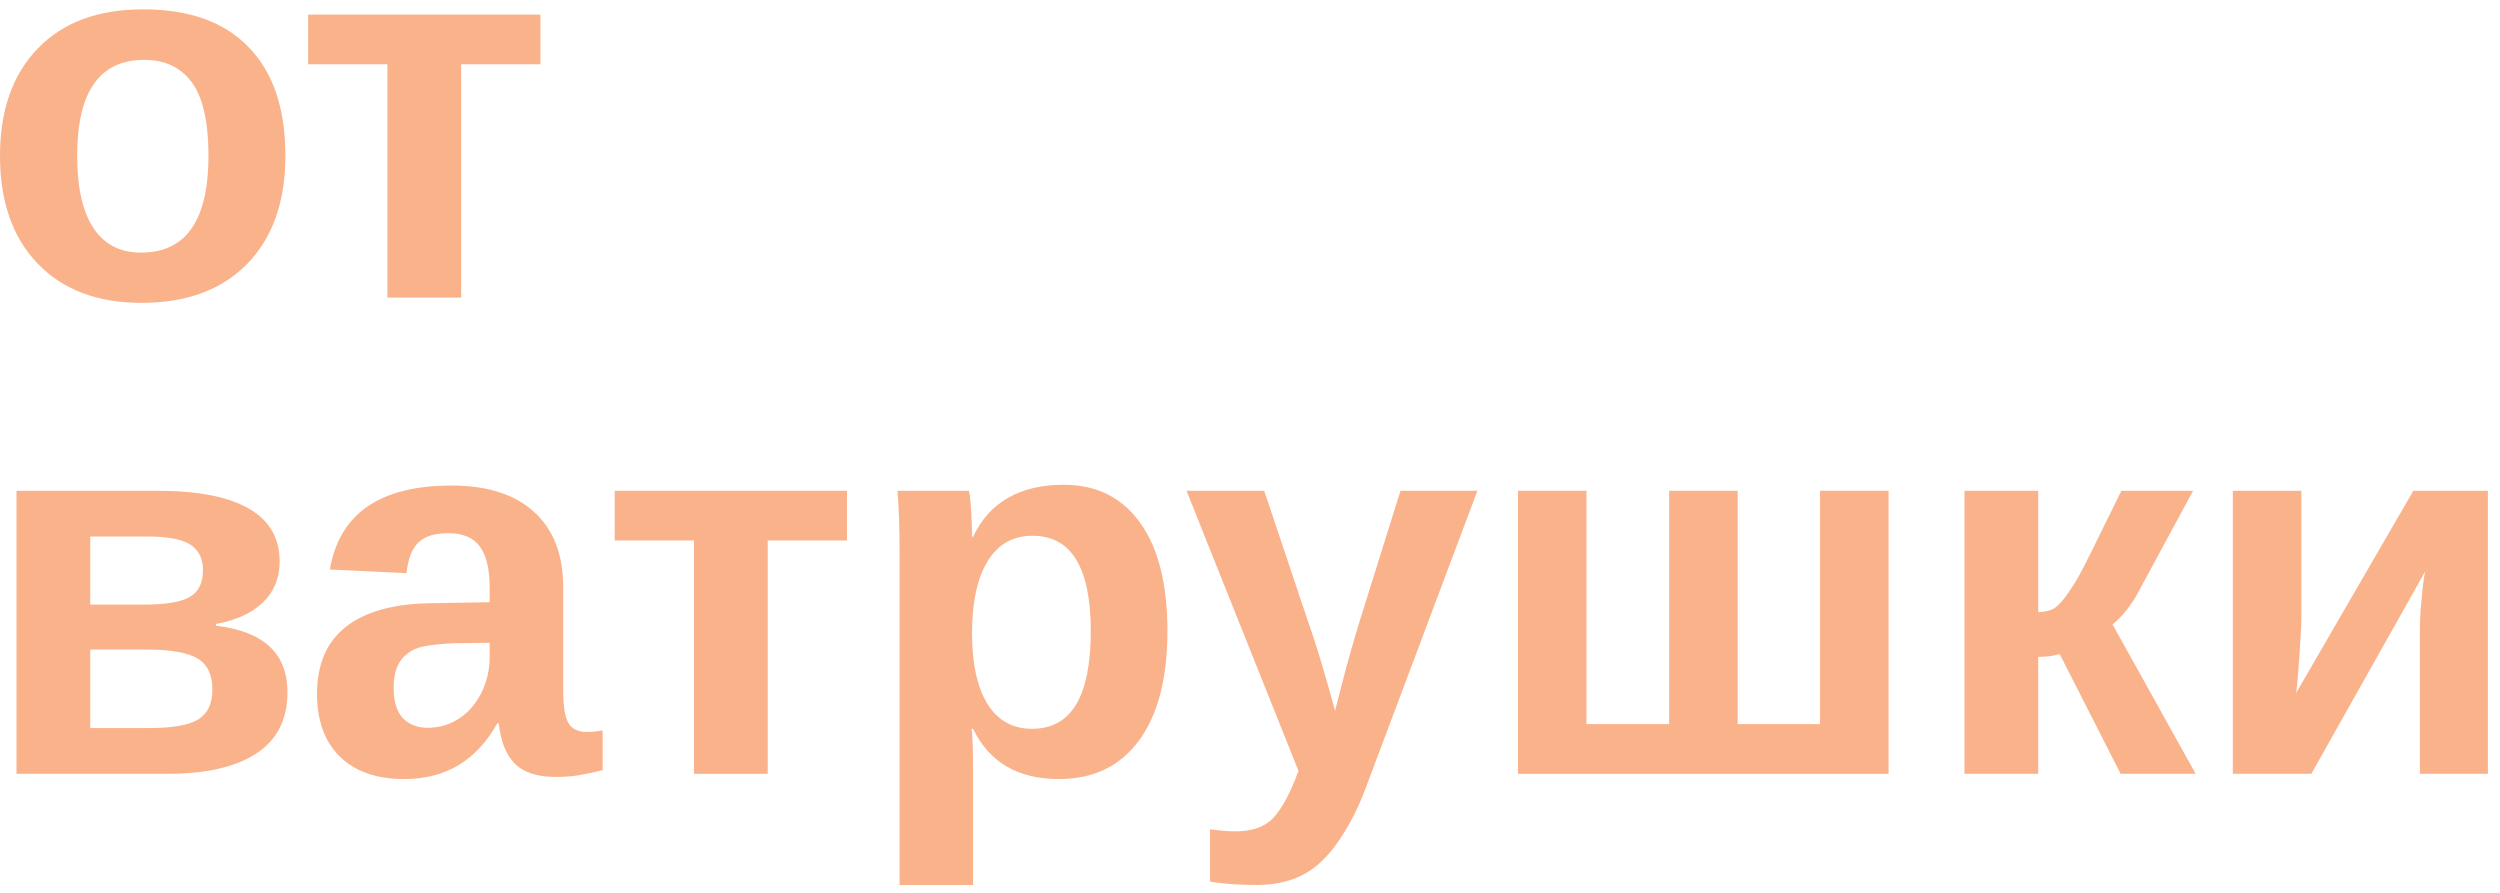
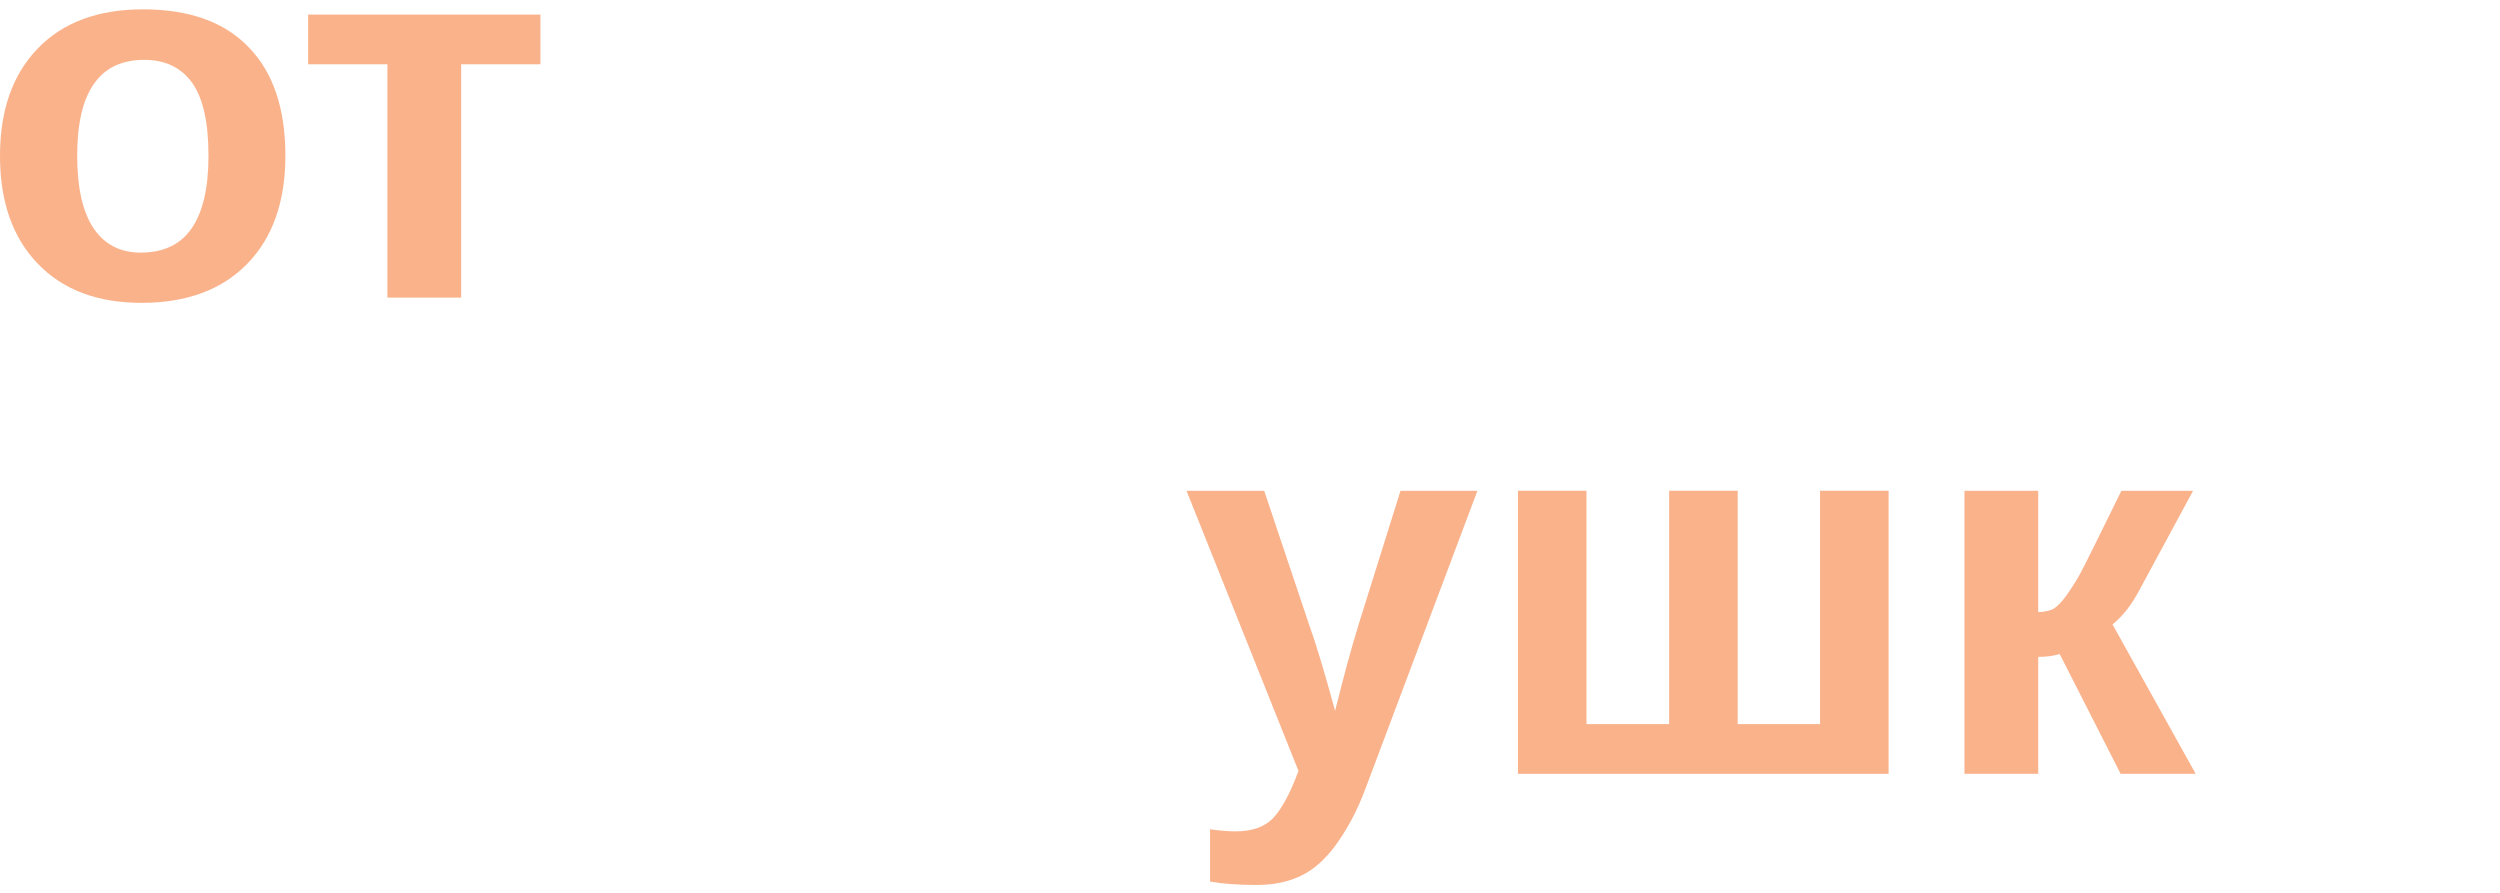
<svg xmlns="http://www.w3.org/2000/svg" width="84" height="30" viewBox="0 0 84 30" fill="none">
  <path d="M9.589 5.236C9.589 6.777 9.161 7.987 8.306 8.866C7.45 9.739 6.267 10.176 4.755 10.176C3.272 10.176 2.109 9.736 1.266 8.857C0.422 7.979 0 6.771 0 5.236C0 3.707 0.422 2.506 1.266 1.633C2.109 0.754 3.29 0.314 4.808 0.314C6.36 0.314 7.544 0.739 8.358 1.589C9.179 2.433 9.589 3.648 9.589 5.236ZM7.005 5.236C7.005 4.105 6.82 3.285 6.451 2.775C6.082 2.266 5.546 2.011 4.843 2.011C4.093 2.011 3.53 2.28 3.155 2.819C2.78 3.353 2.593 4.158 2.593 5.236C2.593 6.297 2.774 7.105 3.138 7.662C3.507 8.213 4.037 8.488 4.729 8.488C5.49 8.488 6.059 8.219 6.434 7.68C6.814 7.135 7.005 6.32 7.005 5.236Z" fill="#FAB28B" />
  <path d="M15.495 2.16V10H13.017V2.16H10.354V0.49H18.158V2.16H15.495Z" fill="#FAB28B" />
-   <path d="M5.265 16.49C6.642 16.49 7.673 16.689 8.358 17.088C9.05 17.48 9.396 18.075 9.396 18.872C9.396 19.423 9.208 19.88 8.833 20.243C8.458 20.601 7.934 20.841 7.26 20.964V21.025C8.859 21.213 9.659 21.957 9.659 23.258C9.659 24.178 9.308 24.866 8.604 25.323C7.907 25.774 6.917 26 5.634 26H0.554V16.49H5.265ZM3.032 20.314H4.86C5.575 20.314 6.079 20.229 6.372 20.059C6.671 19.889 6.82 19.59 6.82 19.162C6.82 18.77 6.68 18.482 6.398 18.301C6.117 18.119 5.643 18.028 4.975 18.028H3.032V20.314ZM3.032 24.462H5.027C5.801 24.462 6.346 24.365 6.662 24.172C6.979 23.973 7.137 23.639 7.137 23.17C7.137 22.672 6.97 22.323 6.636 22.124C6.302 21.925 5.733 21.825 4.931 21.825H3.032V24.462Z" fill="#FAB28B" />
-   <path d="M13.579 26.176C12.659 26.176 11.941 25.927 11.426 25.429C10.91 24.925 10.652 24.219 10.652 23.311C10.652 22.326 10.972 21.579 11.61 21.069C12.255 20.56 13.187 20.293 14.405 20.27L16.453 20.234V19.751C16.453 19.13 16.345 18.67 16.128 18.371C15.911 18.066 15.557 17.914 15.065 17.914C14.607 17.914 14.271 18.02 14.054 18.23C13.843 18.436 13.711 18.778 13.658 19.259L11.083 19.136C11.405 17.255 12.768 16.314 15.17 16.314C16.371 16.314 17.297 16.61 17.947 17.202C18.598 17.794 18.923 18.635 18.923 19.725V23.188C18.923 23.721 18.981 24.09 19.099 24.295C19.222 24.494 19.424 24.594 19.705 24.594C19.893 24.594 20.074 24.576 20.25 24.541V25.877C19.945 25.953 19.685 26.009 19.468 26.044C19.251 26.085 18.984 26.105 18.668 26.105C18.047 26.105 17.587 25.953 17.288 25.648C16.995 25.344 16.819 24.895 16.761 24.304H16.708C16.362 24.925 15.929 25.394 15.407 25.71C14.886 26.02 14.276 26.176 13.579 26.176ZM16.453 21.597L15.188 21.614C14.607 21.644 14.2 21.705 13.966 21.799C13.726 21.904 13.541 22.062 13.412 22.273C13.289 22.484 13.227 22.766 13.227 23.117C13.227 23.568 13.33 23.905 13.535 24.128C13.746 24.345 14.024 24.453 14.37 24.453C14.757 24.453 15.111 24.348 15.434 24.137C15.75 23.926 15.999 23.636 16.181 23.267C16.362 22.892 16.453 22.496 16.453 22.08V21.597Z" fill="#FAB28B" />
-   <path d="M25.796 18.16V26H23.317V18.16H20.654V16.49H28.459V18.16H25.796Z" fill="#FAB28B" />
-   <path d="M39.226 21.201C39.226 22.789 38.906 24.017 38.268 24.884C37.635 25.745 36.738 26.176 35.578 26.176C34.201 26.176 33.24 25.613 32.695 24.488H32.643C32.678 24.664 32.695 25.197 32.695 26.088V29.735H30.226V18.679C30.226 18.227 30.22 17.82 30.208 17.457C30.196 17.094 30.179 16.771 30.155 16.49H32.555C32.578 16.561 32.596 16.681 32.607 16.851C32.625 17.015 32.637 17.202 32.643 17.413C32.654 17.624 32.66 17.832 32.66 18.037H32.695C32.971 17.451 33.363 17.015 33.873 16.727C34.383 16.435 35.004 16.288 35.736 16.288C36.844 16.288 37.702 16.716 38.312 17.571C38.921 18.421 39.226 19.631 39.226 21.201ZM36.65 21.201C36.65 20.135 36.486 19.335 36.158 18.802C35.836 18.269 35.347 18.002 34.69 18.002C34.034 18.002 33.53 18.289 33.179 18.863C32.833 19.438 32.66 20.24 32.66 21.271C32.66 22.297 32.833 23.091 33.179 23.653C33.53 24.21 34.028 24.488 34.673 24.488C35.335 24.488 35.83 24.216 36.158 23.671C36.486 23.12 36.65 22.297 36.65 21.201Z" fill="#FAB28B" />
  <path d="M42.214 29.735C41.61 29.735 41.092 29.697 40.658 29.621V27.863C40.986 27.91 41.27 27.934 41.511 27.934C42.085 27.934 42.513 27.778 42.794 27.468C43.081 27.157 43.359 26.636 43.629 25.903L39.867 16.49H42.477L43.972 20.946C44.089 21.269 44.221 21.673 44.367 22.159C44.514 22.645 44.678 23.22 44.859 23.882C44.994 23.343 45.123 22.845 45.246 22.388C45.369 21.931 45.504 21.462 45.65 20.981L47.057 16.49H49.641L45.879 26.501C45.727 26.905 45.565 27.263 45.395 27.573C45.226 27.884 45.053 28.159 44.877 28.399C44.52 28.886 44.13 29.229 43.708 29.428C43.286 29.633 42.788 29.735 42.214 29.735Z" fill="#FAB28B" />
  <path d="M51.003 26V16.49H53.306V24.33H56.083V16.49H58.386V24.33H61.154V16.49H63.457V26H51.003Z" fill="#FAB28B" />
  <path d="M68.484 22.071V26H66.006V16.49H68.484V20.568C68.731 20.557 68.912 20.513 69.029 20.436C69.147 20.355 69.272 20.223 69.407 20.041C69.472 19.953 69.542 19.851 69.618 19.733C69.7 19.61 69.782 19.476 69.864 19.329C69.946 19.183 70.105 18.872 70.339 18.398C70.573 17.923 70.887 17.287 71.279 16.49H73.688L71.877 19.839C71.625 20.319 71.326 20.7 70.981 20.981L73.775 26H71.253L69.205 21.975C69.111 22.004 69.006 22.027 68.889 22.045C68.772 22.062 68.637 22.071 68.484 22.071Z" fill="#FAB28B" />
-   <path d="M81.483 19.206L77.66 26H75.023V16.49H77.326V20.762C77.326 20.938 77.314 21.198 77.291 21.544C77.273 21.884 77.25 22.221 77.221 22.555C77.197 22.889 77.174 23.132 77.15 23.284L81.088 16.49H83.593V26H81.308V21.166C81.308 20.967 81.316 20.735 81.334 20.472C81.357 20.208 81.381 19.959 81.404 19.725C81.434 19.484 81.46 19.311 81.483 19.206Z" fill="#FAB28B" />
</svg>